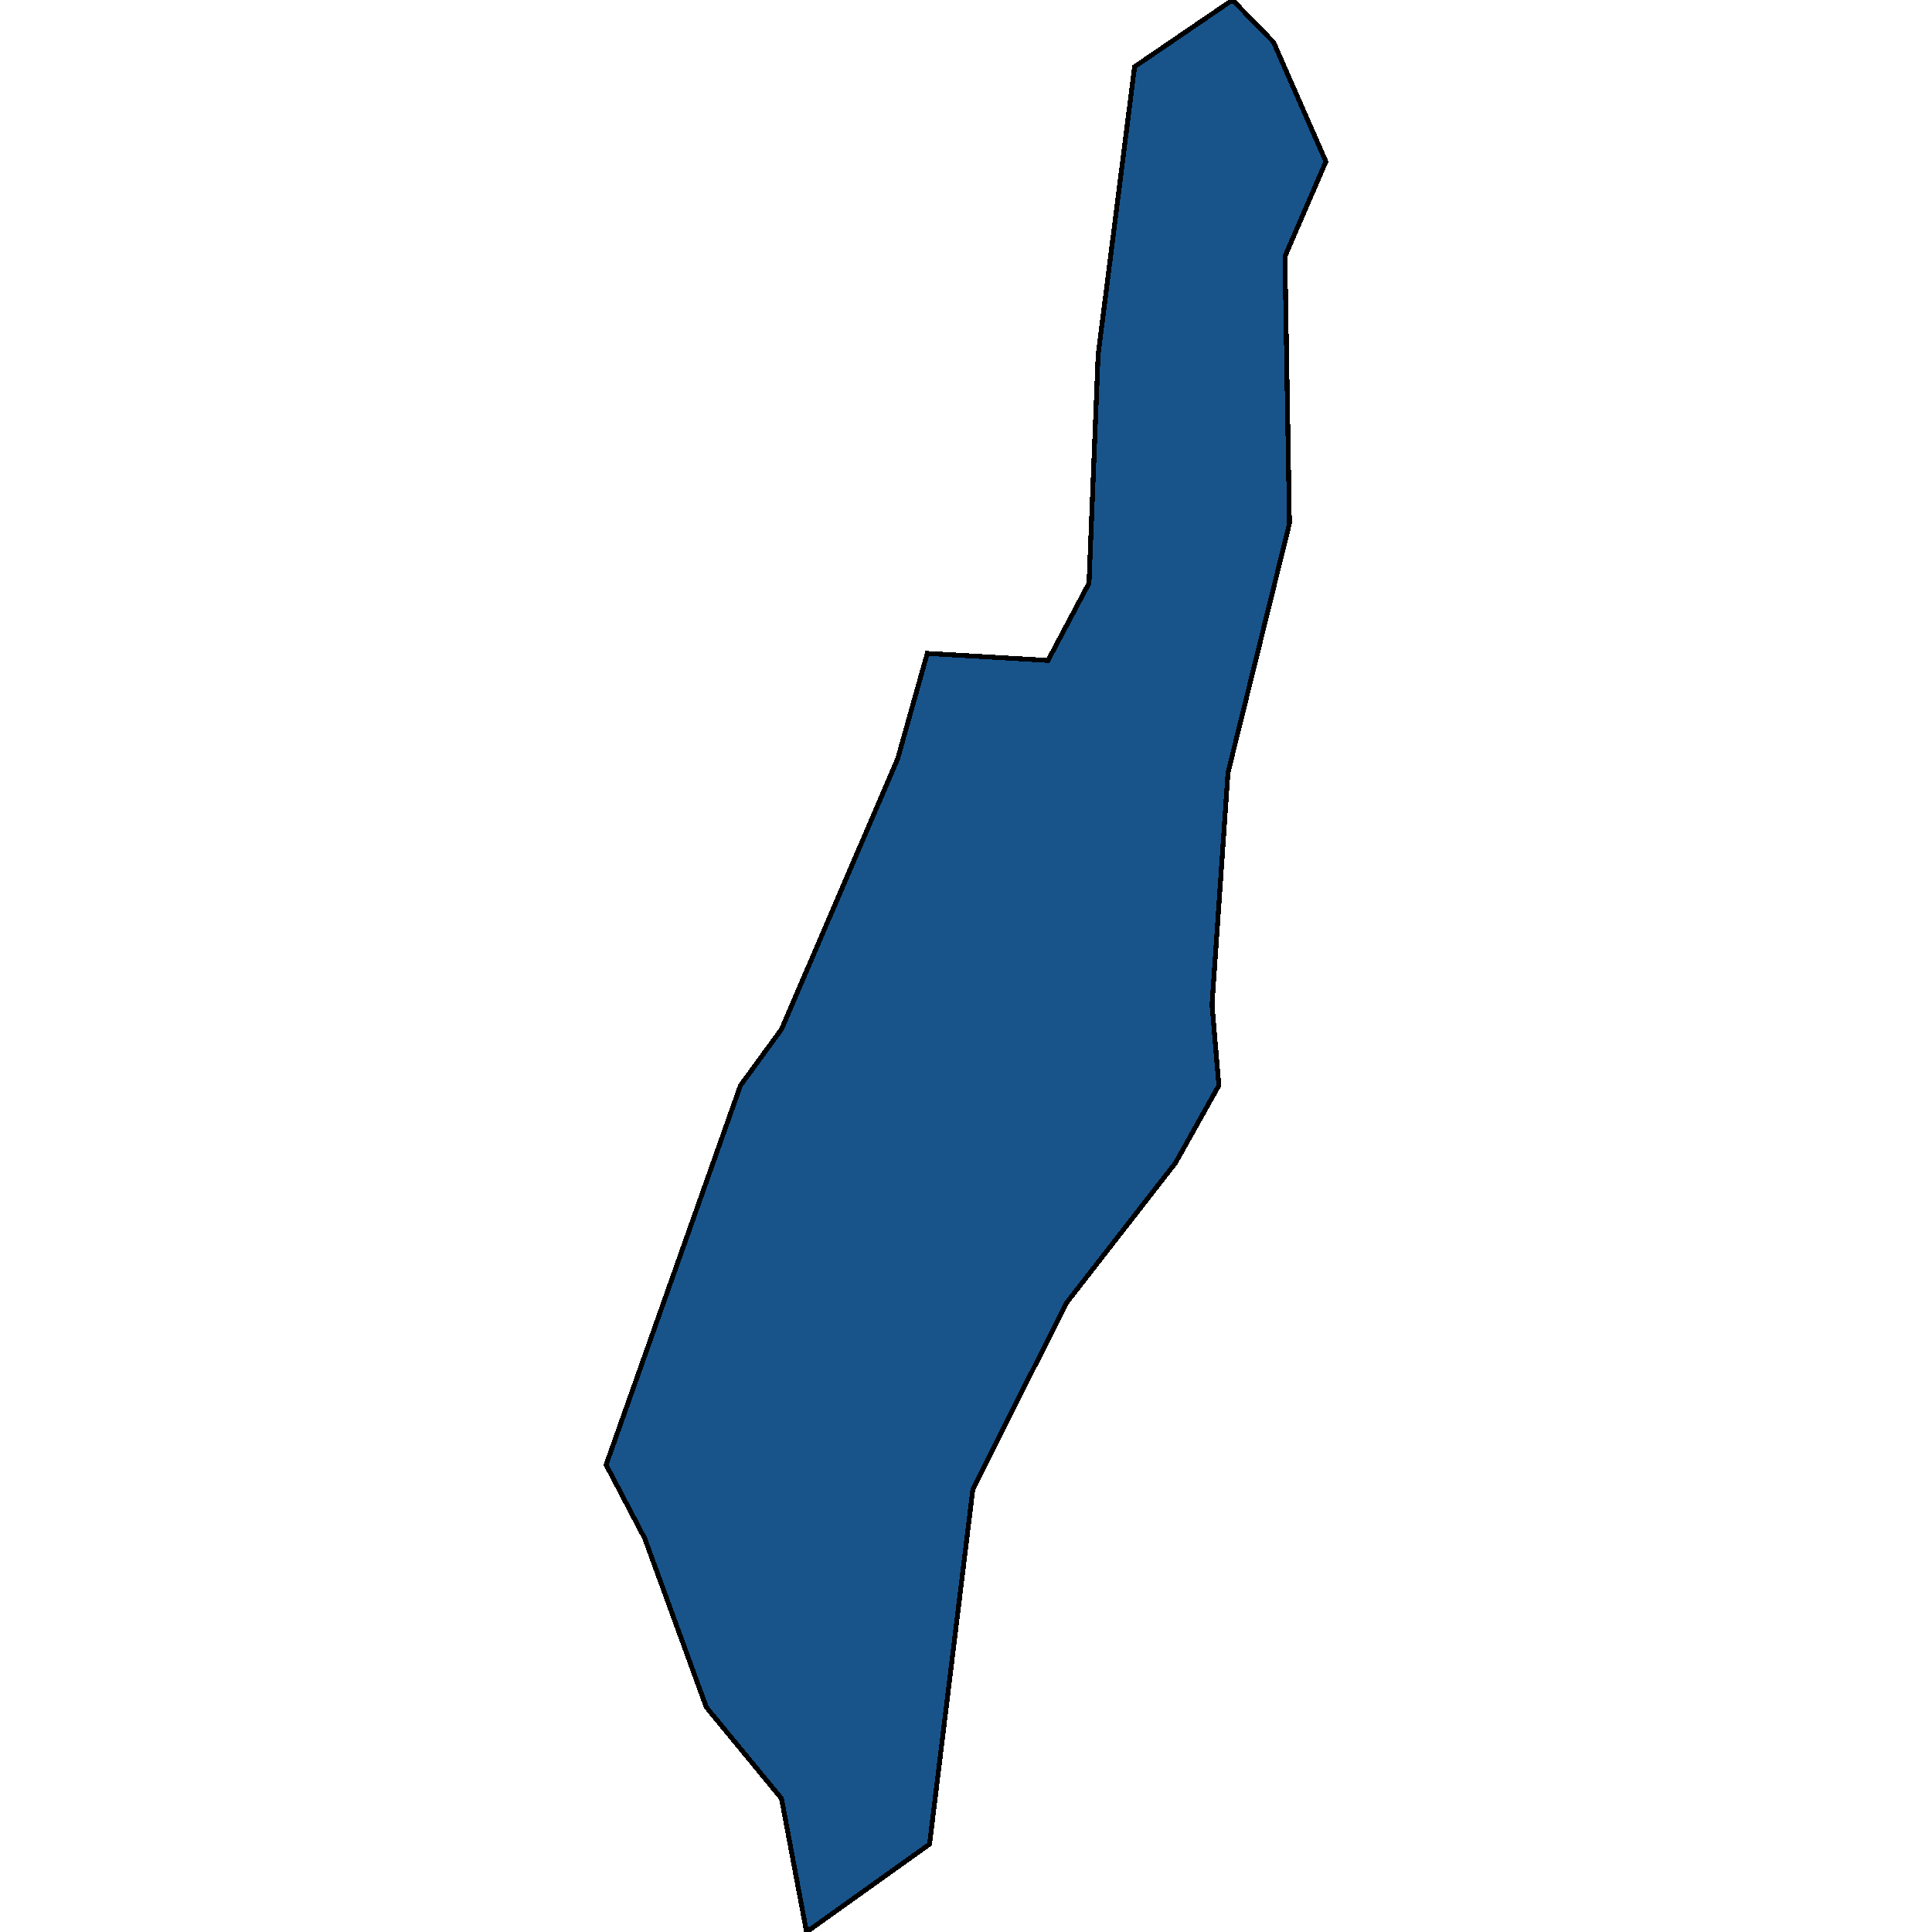
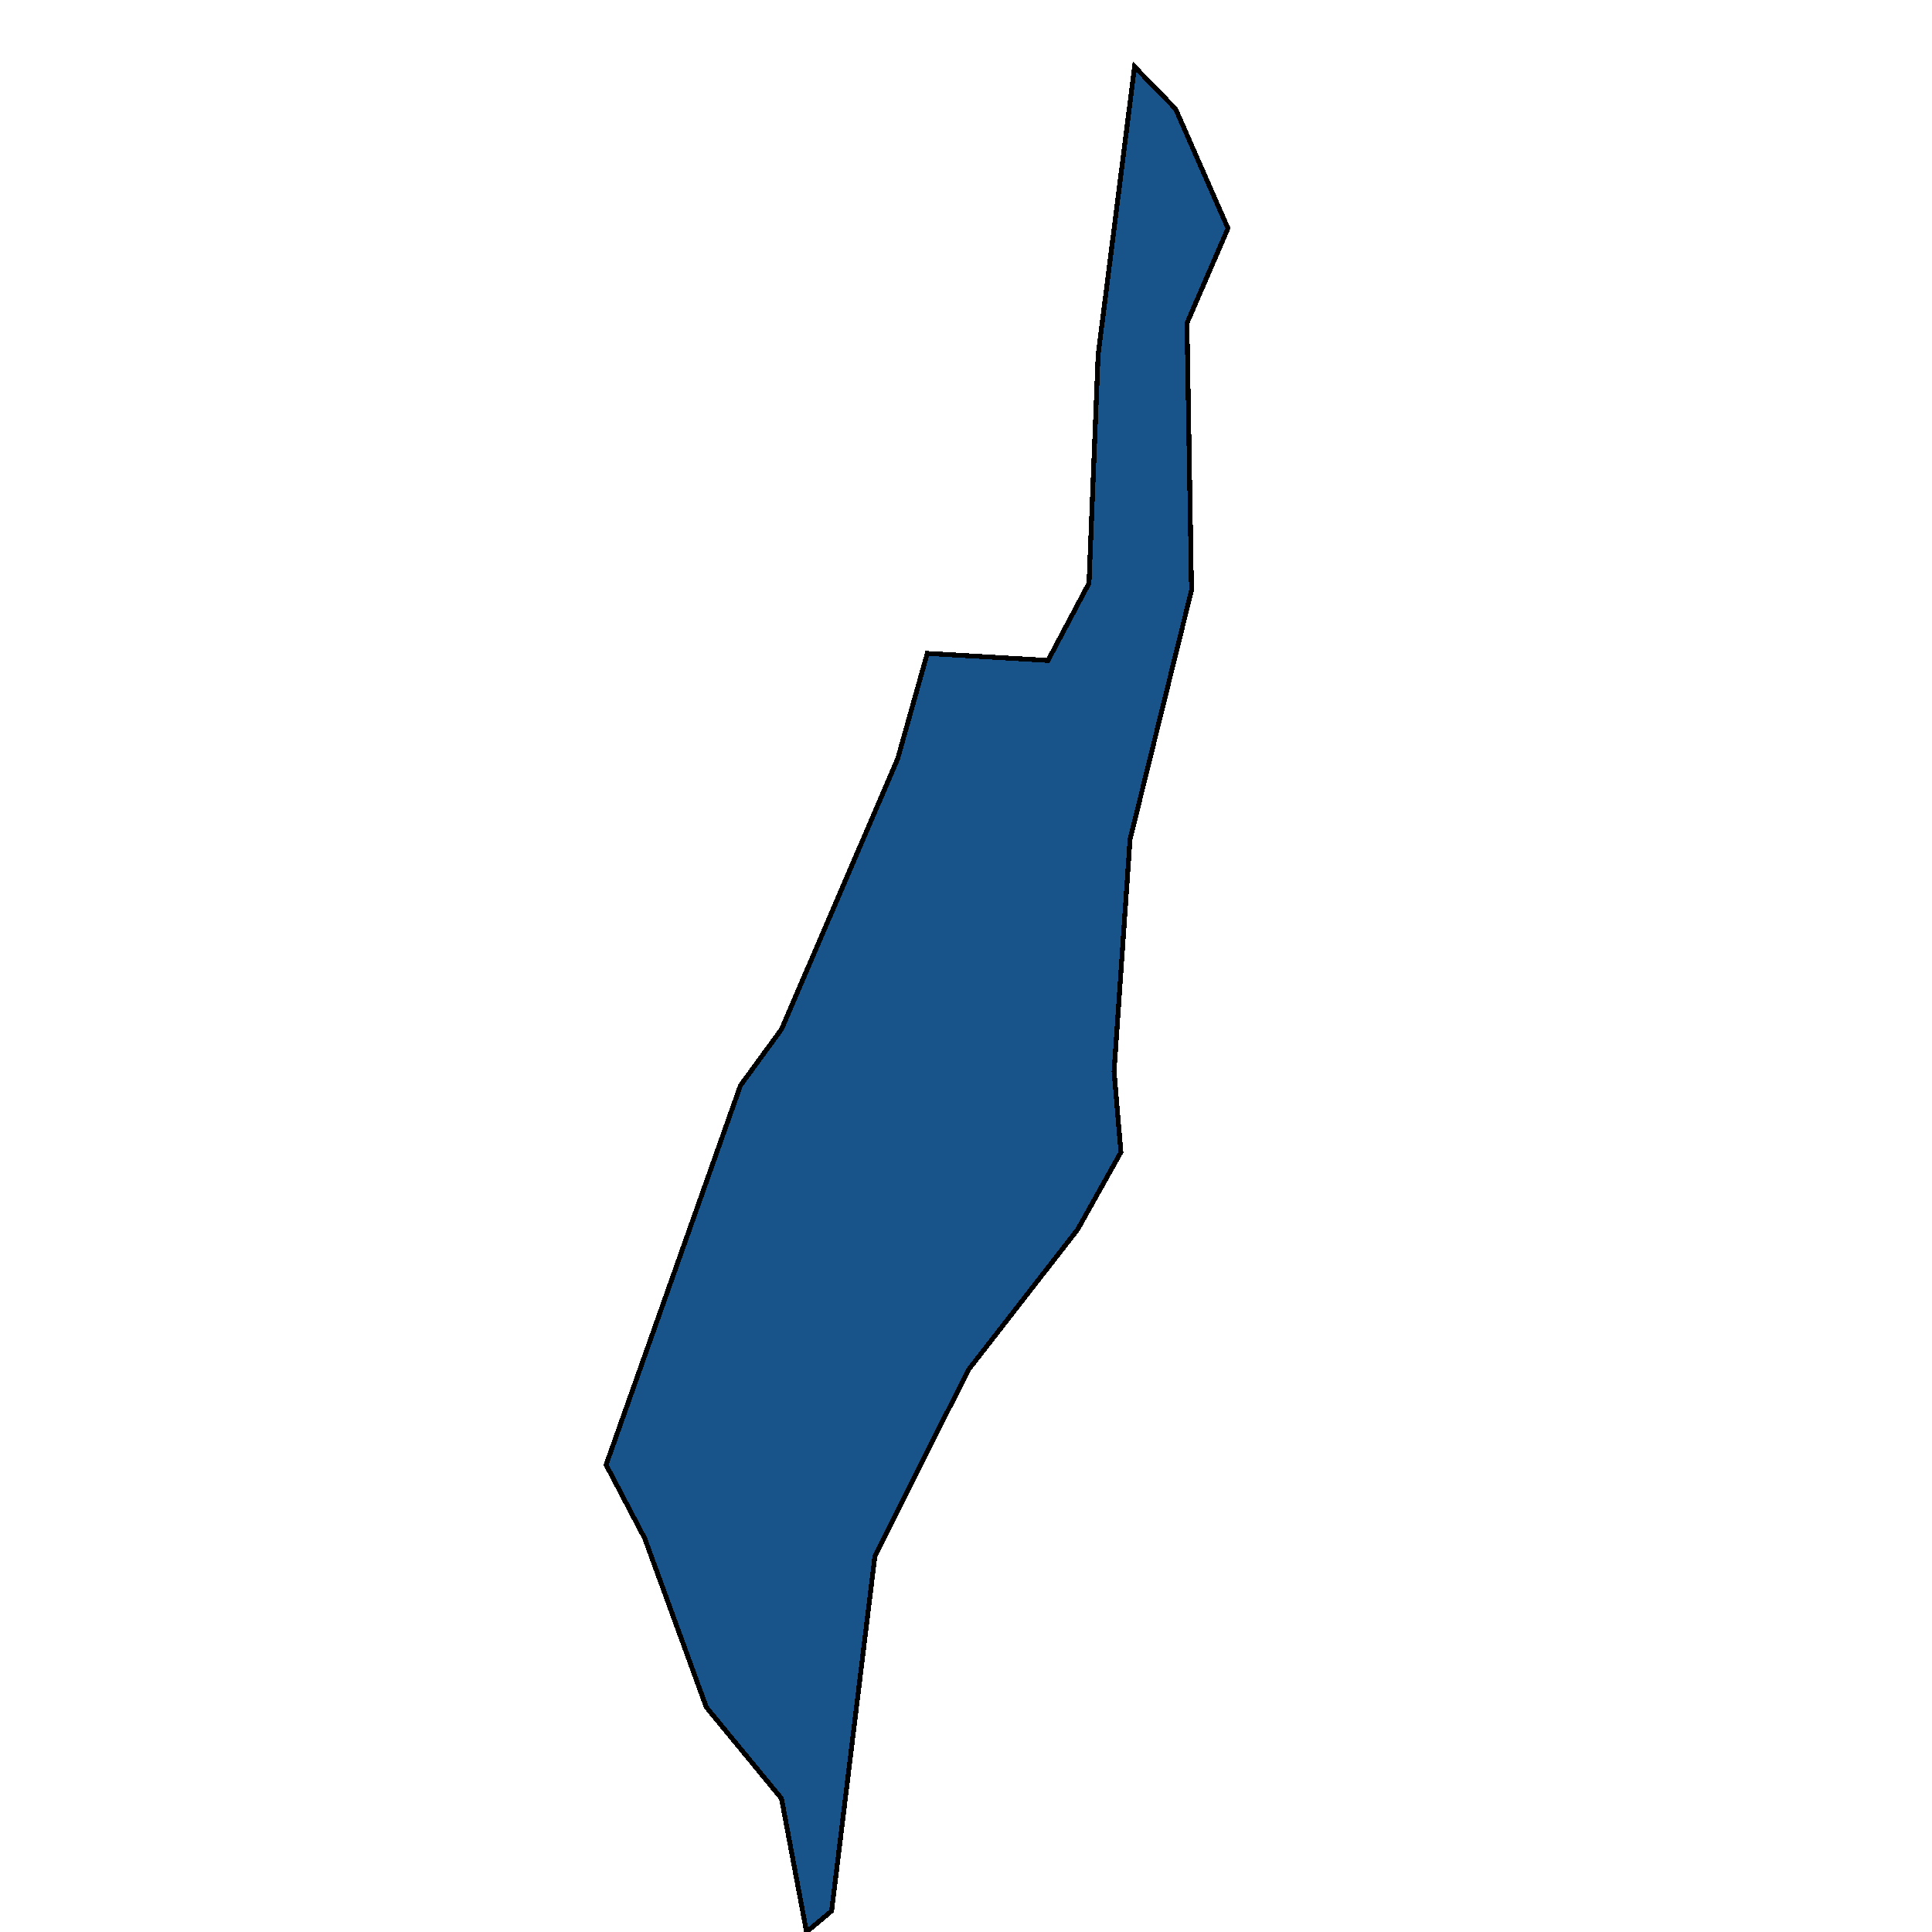
<svg xmlns="http://www.w3.org/2000/svg" width="400" height="400">
-   <path d="m216.978 136.732 8.49-16 1.886-47.274 7.546-59.64L255.179 0l8.49 8.728 10.846 24.728-8.489 19.638.943 55.274-12.733 51.637-3.302 48 1.415 16.728-8.96 16-22.638 29.09-19.336 38.545-8.96 73.451L166.986 400l-5.188-27.635-15.563-18.908-12.734-34.908-8.017-15.272 27.825-78.544 8.49-11.636 24.052-56 6.13-21.82Z" style="stroke:#000;fill:#18548a;shape-rendering:crispEdges;stroke-width:1px" />
+   <path d="m216.978 136.732 8.49-16 1.886-47.274 7.546-59.64l8.49 8.728 10.846 24.728-8.489 19.638.943 55.274-12.733 51.637-3.302 48 1.415 16.728-8.96 16-22.638 29.09-19.336 38.545-8.96 73.451L166.986 400l-5.188-27.635-15.563-18.908-12.734-34.908-8.017-15.272 27.825-78.544 8.49-11.636 24.052-56 6.13-21.82Z" style="stroke:#000;fill:#18548a;shape-rendering:crispEdges;stroke-width:1px" />
</svg>